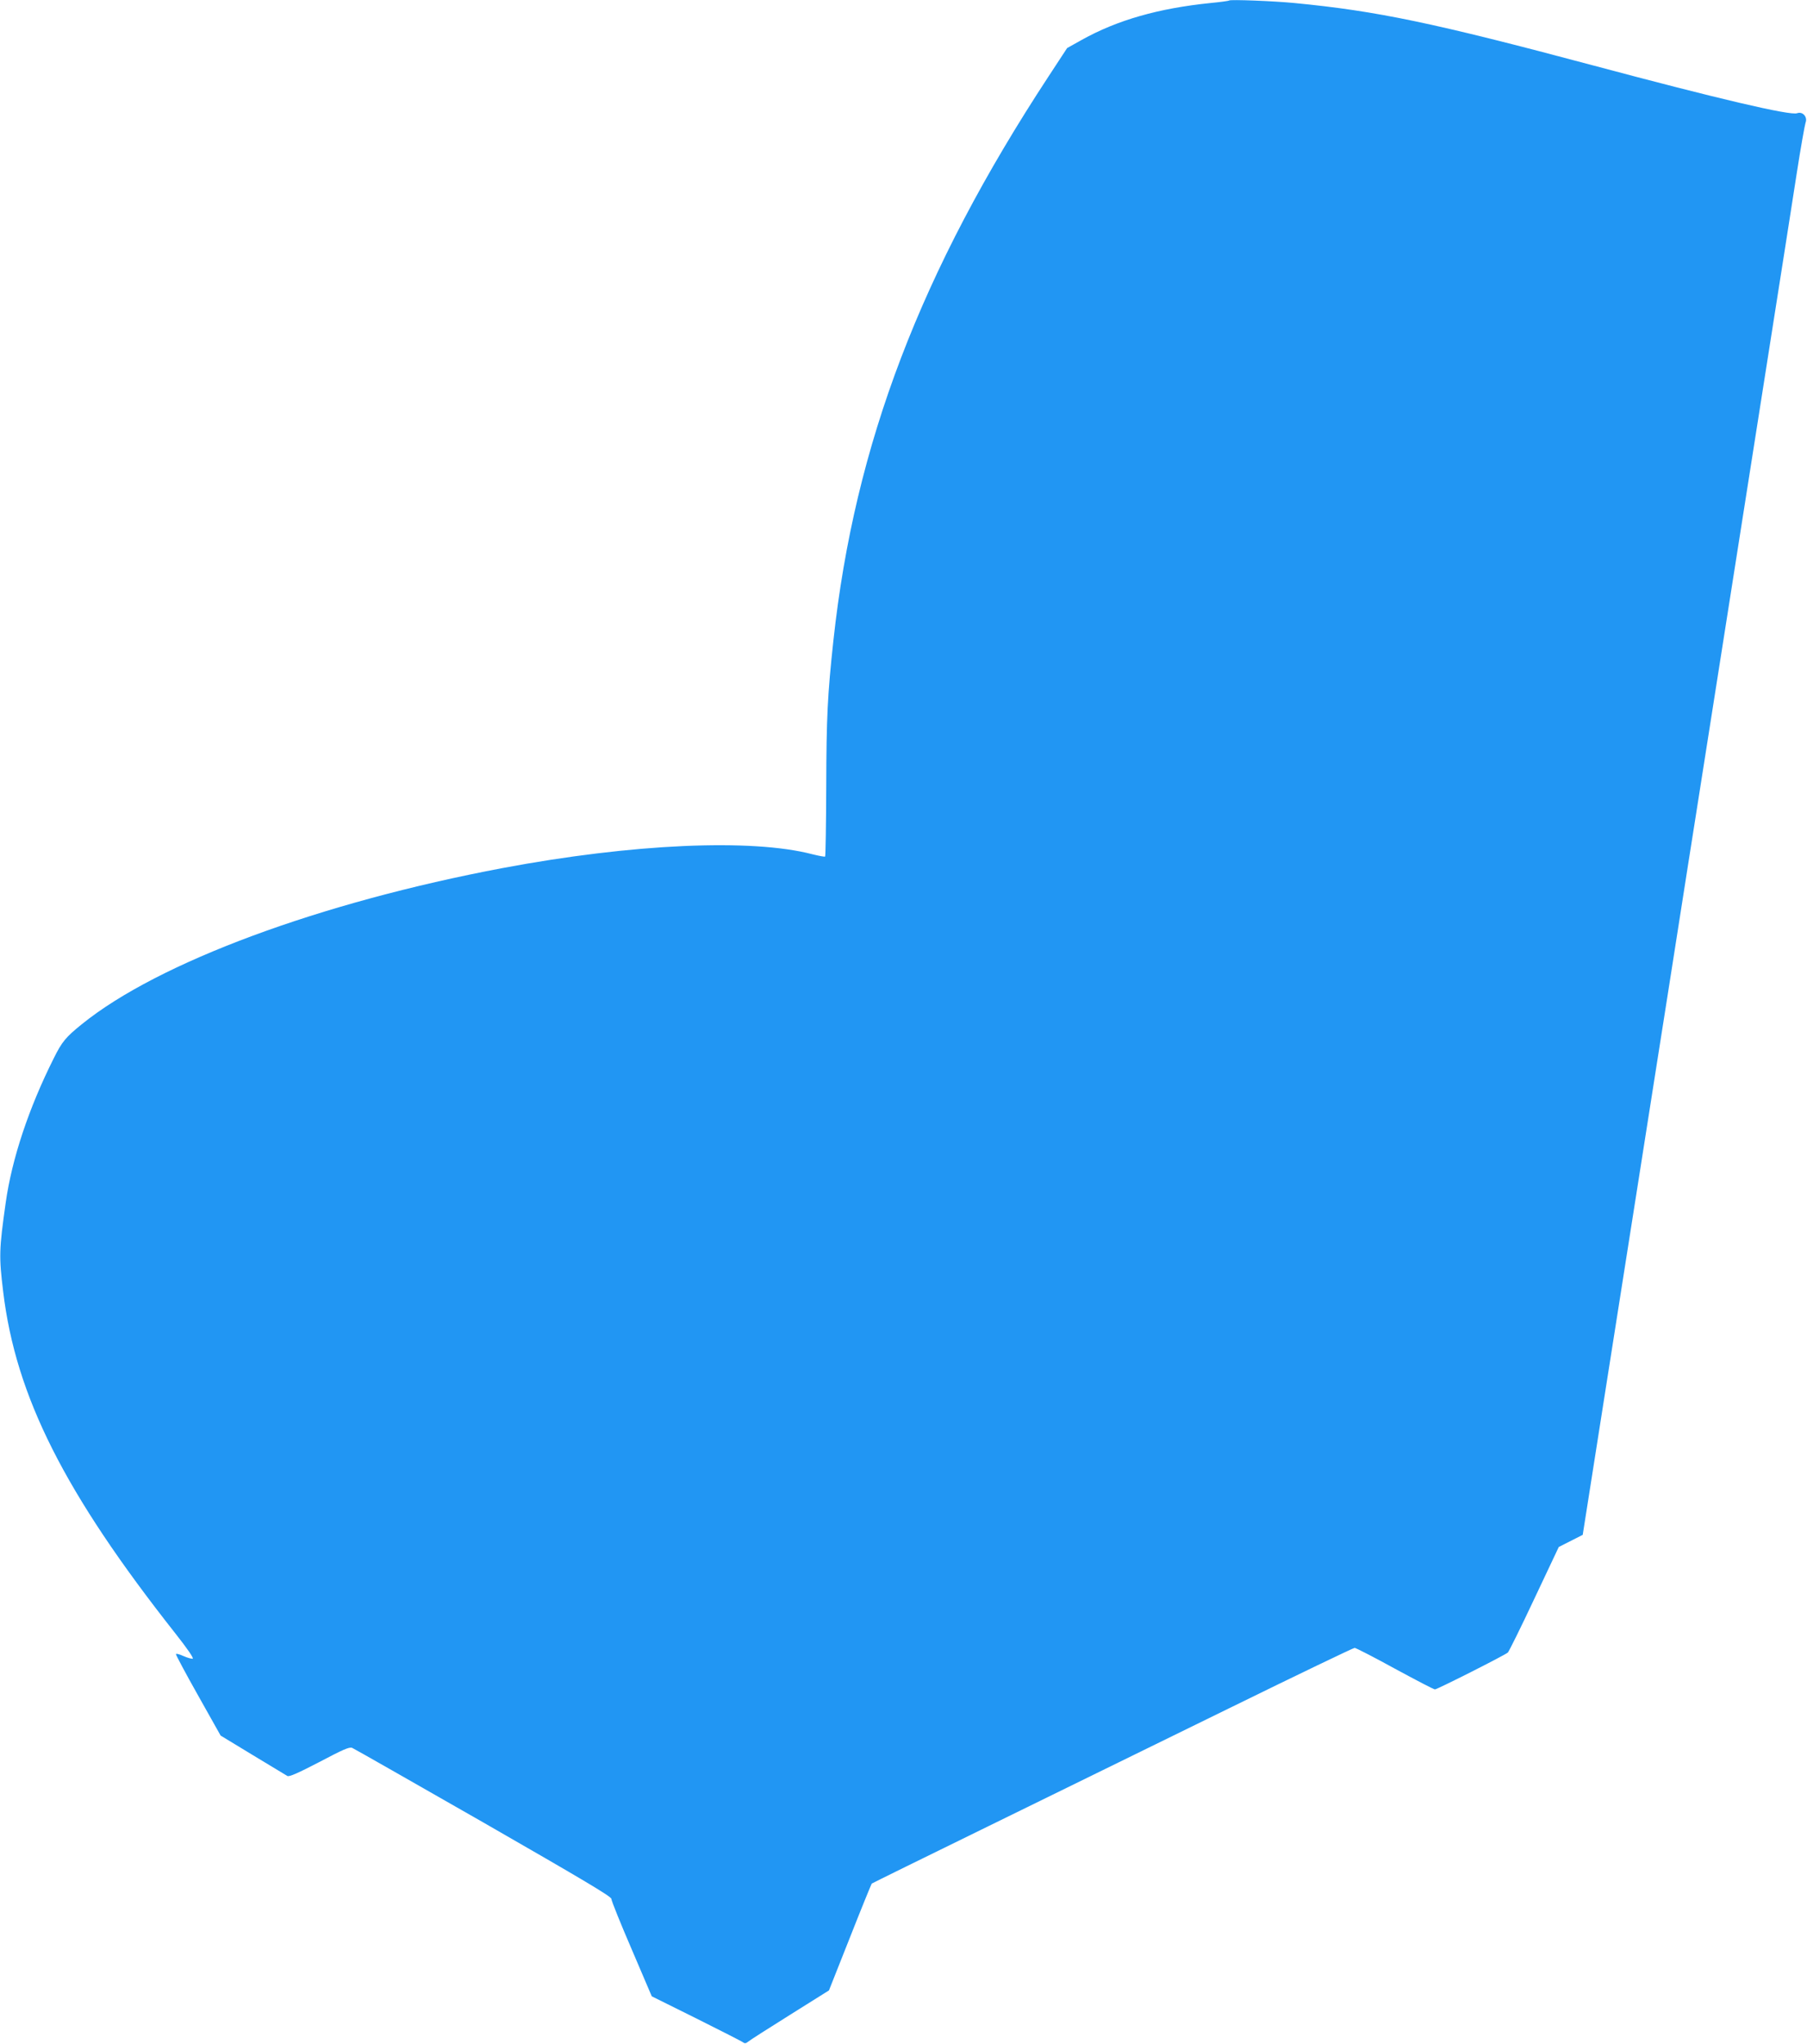
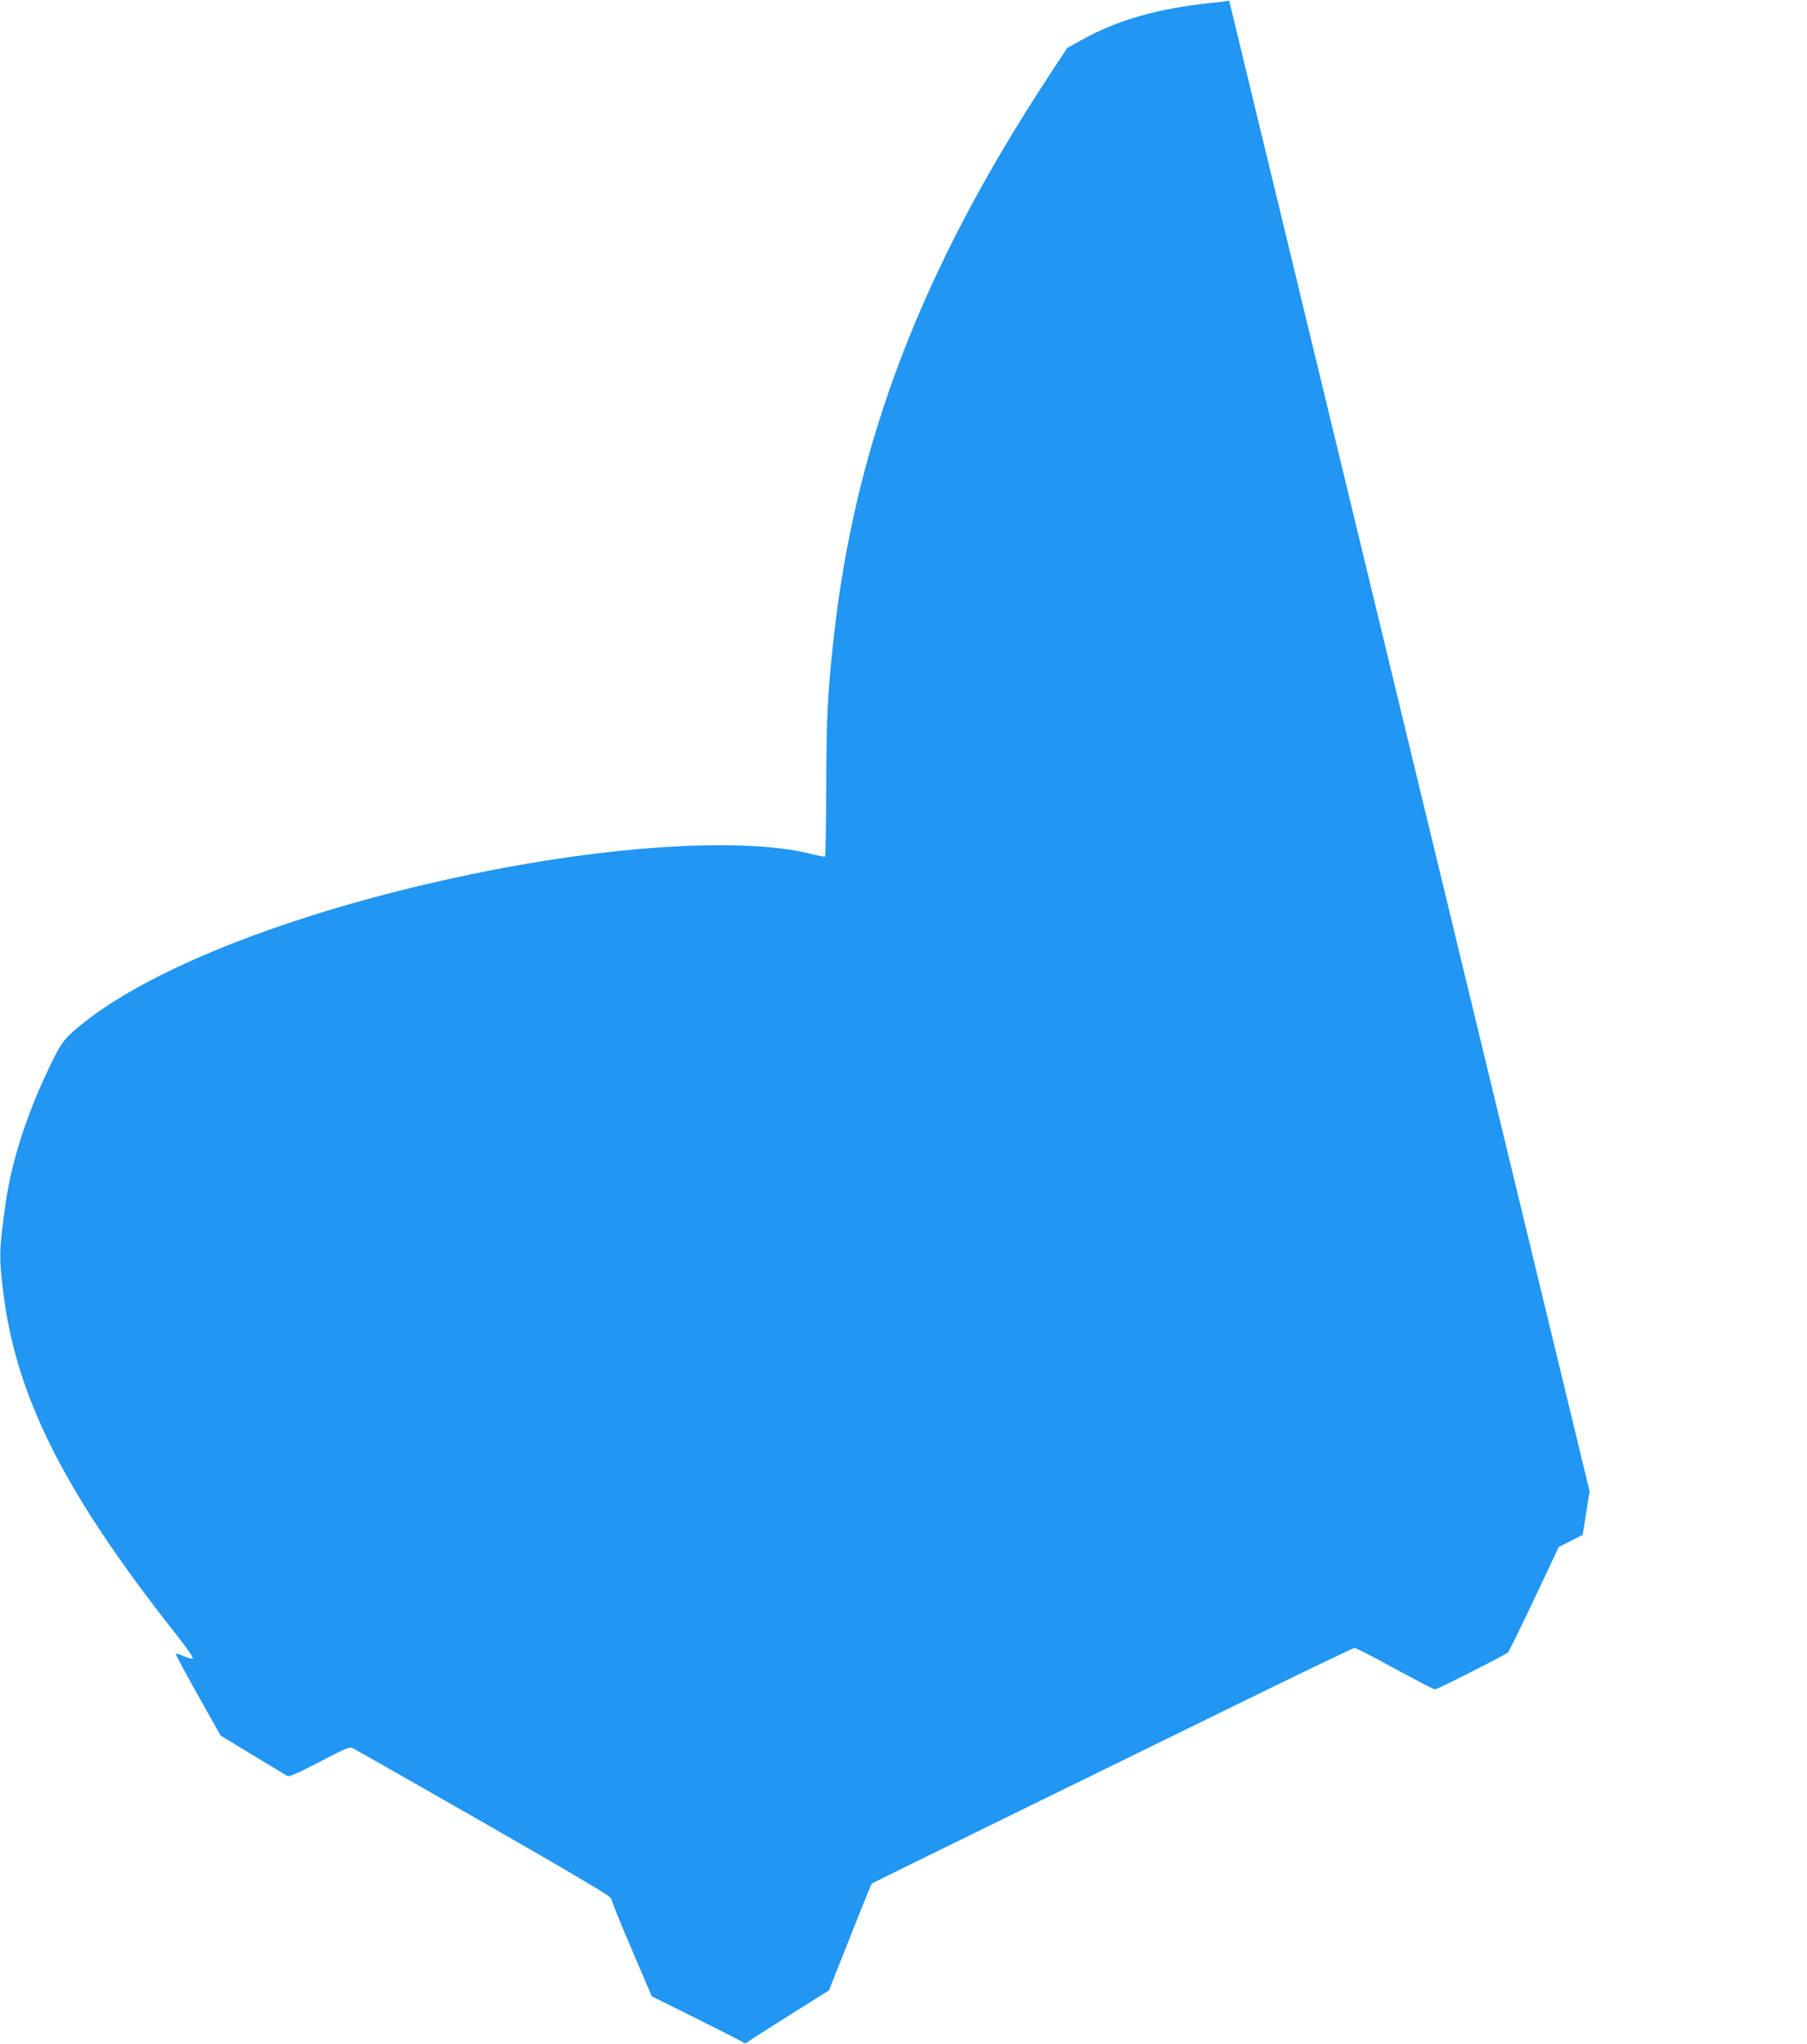
<svg xmlns="http://www.w3.org/2000/svg" version="1.0" width="1132pt" height="1280pt" viewBox="0 0 1132 1280" preserveAspectRatio="xMidYMid meet">
  <g transform="translate(0,1280) scale(0.1,-0.1)" fill="#2196f3" stroke="none">
-     <path d="M7700 12797 c-3 -3 -56 -10 -118 -16 -323 -33 -581 -106 -804 -230 l-93 -52 -116 -177 c-801 -1220 -1215 -2305 -1348 -3532 -37 -342 -44 -483 -45 -917 -1 -237 -4 -434 -7 -437 -2 -3 -38 4 -79 14 -381 100 -1131 66 -1940 -86 -1146 -216 -2158 -591 -2636 -977 -103 -83 -126 -111 -178 -216 -155 -309 -261 -626 -300 -901 -42 -297 -43 -338 -16 -560 79 -654 383 -1258 1079 -2140 75 -95 117 -156 108 -158 -7 -1 -33 6 -58 17 -24 11 -45 17 -47 12 -1 -4 61 -121 139 -259 l141 -251 201 -122 c111 -67 209 -126 217 -131 11 -7 67 18 200 87 148 78 188 96 206 89 12 -5 382 -216 823 -468 625 -359 801 -463 801 -478 0 -11 57 -153 127 -315 l126 -295 280 -139 c154 -77 286 -144 293 -150 9 -7 18 -6 31 5 10 9 128 84 262 168 l244 153 132 333 c72 183 134 334 136 336 2 2 333 165 734 361 402 197 1078 528 1503 736 426 209 780 379 788 379 8 0 121 -58 252 -130 131 -71 244 -130 251 -130 14 0 436 213 457 231 6 5 81 156 165 335 l154 326 75 38 75 38 43 273 c24 151 76 486 117 744 41 259 124 787 185 1175 61 388 124 788 140 890 16 102 66 417 110 700 44 283 94 598 110 700 16 102 79 502 140 890 61 388 124 788 140 890 16 102 79 502 140 890 61 388 124 788 140 890 16 102 50 318 75 480 25 162 51 307 56 322 14 35 -18 72 -53 59 -43 -16 -502 92 -1273 298 -1004 268 -1358 342 -1875 392 -134 13 -403 23 -410 16z" />
+     <path d="M7700 12797 c-3 -3 -56 -10 -118 -16 -323 -33 -581 -106 -804 -230 l-93 -52 -116 -177 c-801 -1220 -1215 -2305 -1348 -3532 -37 -342 -44 -483 -45 -917 -1 -237 -4 -434 -7 -437 -2 -3 -38 4 -79 14 -381 100 -1131 66 -1940 -86 -1146 -216 -2158 -591 -2636 -977 -103 -83 -126 -111 -178 -216 -155 -309 -261 -626 -300 -901 -42 -297 -43 -338 -16 -560 79 -654 383 -1258 1079 -2140 75 -95 117 -156 108 -158 -7 -1 -33 6 -58 17 -24 11 -45 17 -47 12 -1 -4 61 -121 139 -259 l141 -251 201 -122 c111 -67 209 -126 217 -131 11 -7 67 18 200 87 148 78 188 96 206 89 12 -5 382 -216 823 -468 625 -359 801 -463 801 -478 0 -11 57 -153 127 -315 l126 -295 280 -139 c154 -77 286 -144 293 -150 9 -7 18 -6 31 5 10 9 128 84 262 168 l244 153 132 333 c72 183 134 334 136 336 2 2 333 165 734 361 402 197 1078 528 1503 736 426 209 780 379 788 379 8 0 121 -58 252 -130 131 -71 244 -130 251 -130 14 0 436 213 457 231 6 5 81 156 165 335 l154 326 75 38 75 38 43 273 z" />
  </g>
</svg>